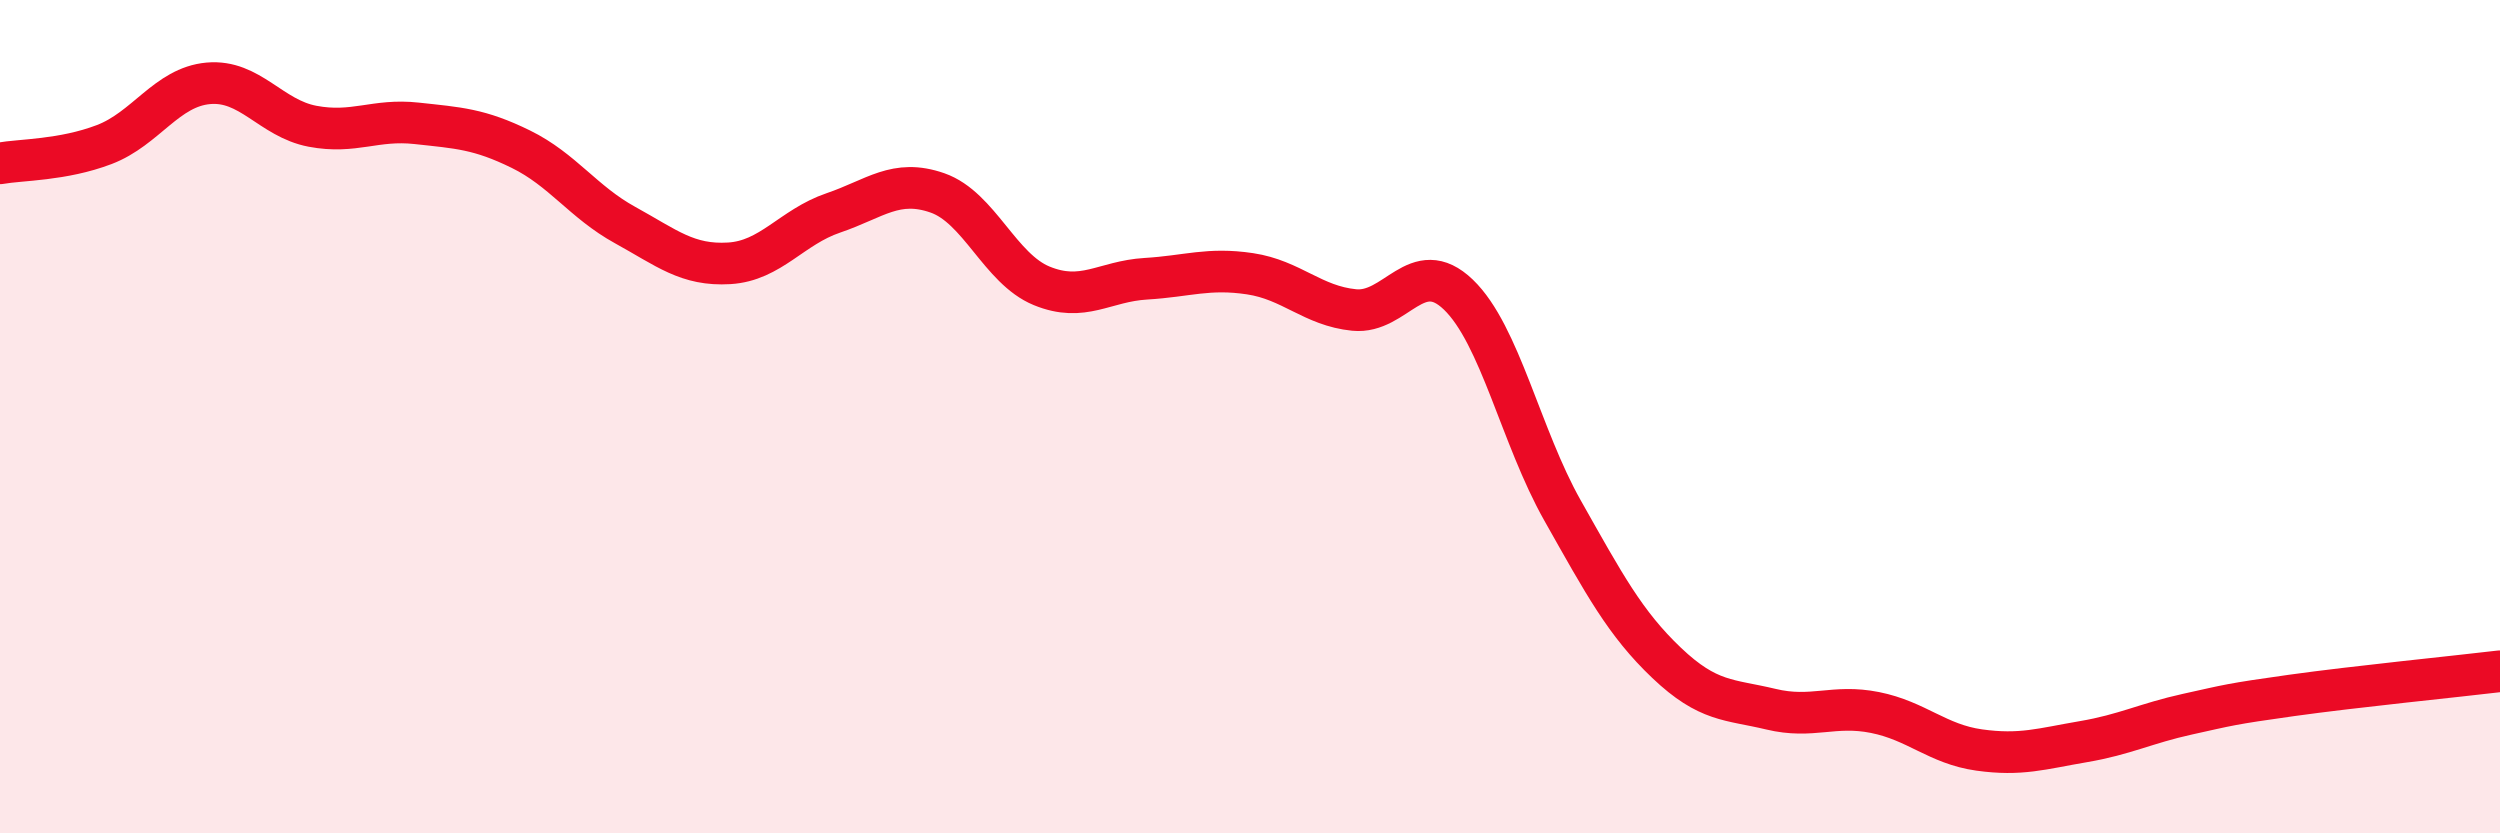
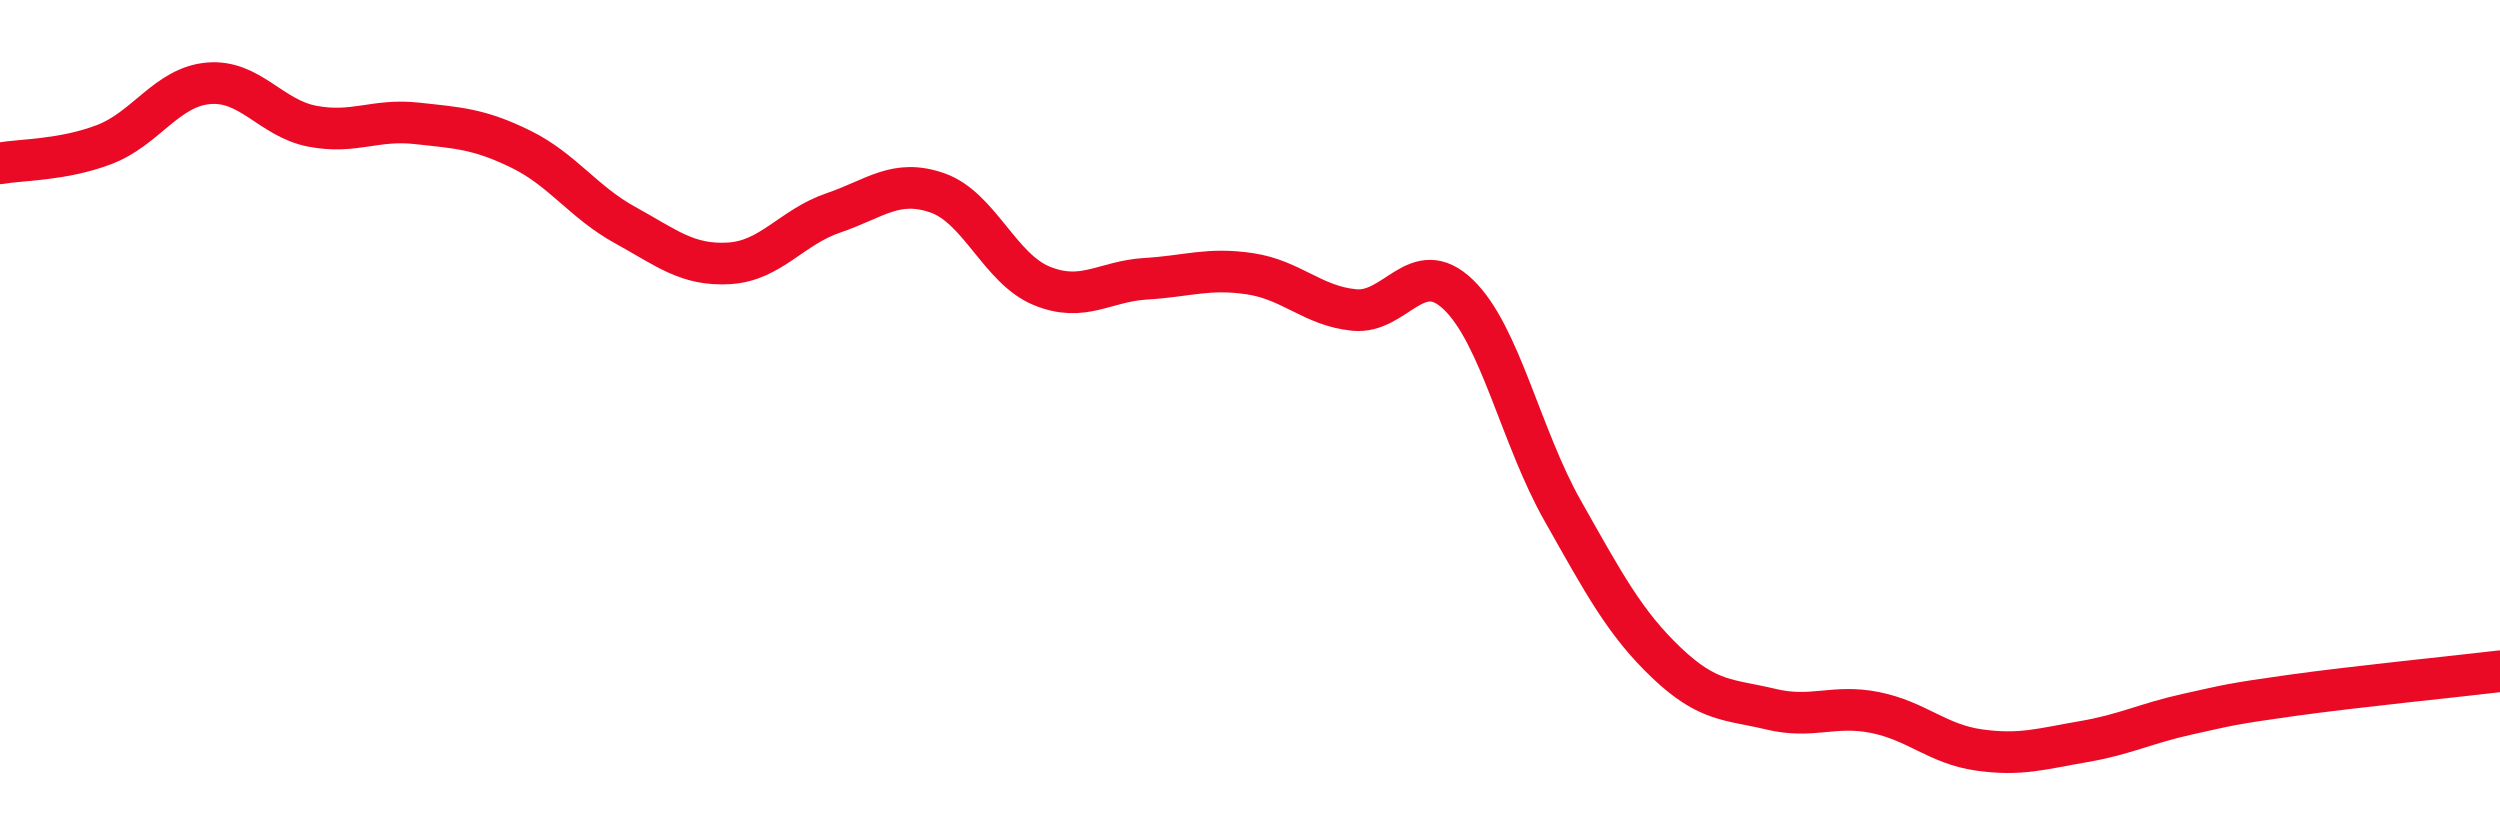
<svg xmlns="http://www.w3.org/2000/svg" width="60" height="20" viewBox="0 0 60 20">
-   <path d="M 0,3.92 C 0.5,3.83 1.5,3.85 2.5,3.47 C 3.5,3.09 4,2.09 5,2 C 6,1.91 6.5,2.84 7.5,3.03 C 8.5,3.22 9,2.85 10,2.96 C 11,3.07 11.5,3.09 12.5,3.58 C 13.5,4.07 14,4.85 15,5.4 C 16,5.95 16.5,6.38 17.5,6.32 C 18.5,6.26 19,5.45 20,5.11 C 21,4.77 21.5,4.28 22.5,4.63 C 23.5,4.98 24,6.45 25,6.86 C 26,7.27 26.5,6.75 27.5,6.69 C 28.5,6.63 29,6.42 30,6.57 C 31,6.72 31.5,7.34 32.5,7.44 C 33.5,7.54 34,6.11 35,7.07 C 36,8.03 36.5,10.48 37.5,12.25 C 38.5,14.02 39,14.96 40,15.91 C 41,16.86 41.5,16.78 42.5,17.02 C 43.5,17.26 44,16.9 45,17.1 C 46,17.3 46.5,17.86 47.5,18 C 48.5,18.14 49,17.97 50,17.8 C 51,17.63 51.5,17.36 52.5,17.14 C 53.5,16.92 53.5,16.9 55,16.69 C 56.5,16.48 59,16.23 60,16.11L60 20L0 20Z" fill="#EB0A25" opacity="0.1" stroke-linecap="round" stroke-linejoin="round" />
  <path d="M 0,3.92 C 0.5,3.83 1.5,3.85 2.5,3.47 C 3.5,3.09 4,2.09 5,2 C 6,1.91 6.5,2.84 7.5,3.03 C 8.5,3.22 9,2.85 10,2.96 C 11,3.07 11.5,3.09 12.5,3.58 C 13.5,4.07 14,4.85 15,5.4 C 16,5.95 16.5,6.38 17.5,6.32 C 18.5,6.26 19,5.45 20,5.11 C 21,4.77 21.5,4.28 22.5,4.63 C 23.5,4.98 24,6.45 25,6.86 C 26,7.27 26.5,6.75 27.5,6.69 C 28.5,6.63 29,6.42 30,6.57 C 31,6.72 31.5,7.34 32.5,7.44 C 33.5,7.54 34,6.11 35,7.07 C 36,8.03 36.5,10.48 37.5,12.25 C 38.5,14.02 39,14.96 40,15.91 C 41,16.86 41.5,16.78 42.5,17.02 C 43.5,17.26 44,16.9 45,17.1 C 46,17.3 46.5,17.86 47.5,18 C 48.5,18.14 49,17.97 50,17.8 C 51,17.63 51.5,17.36 52.5,17.14 C 53.5,16.92 53.5,16.9 55,16.69 C 56.5,16.48 59,16.23 60,16.11" stroke="#EB0A25" stroke-width="1" fill="none" stroke-linecap="round" stroke-linejoin="round" />
</svg>